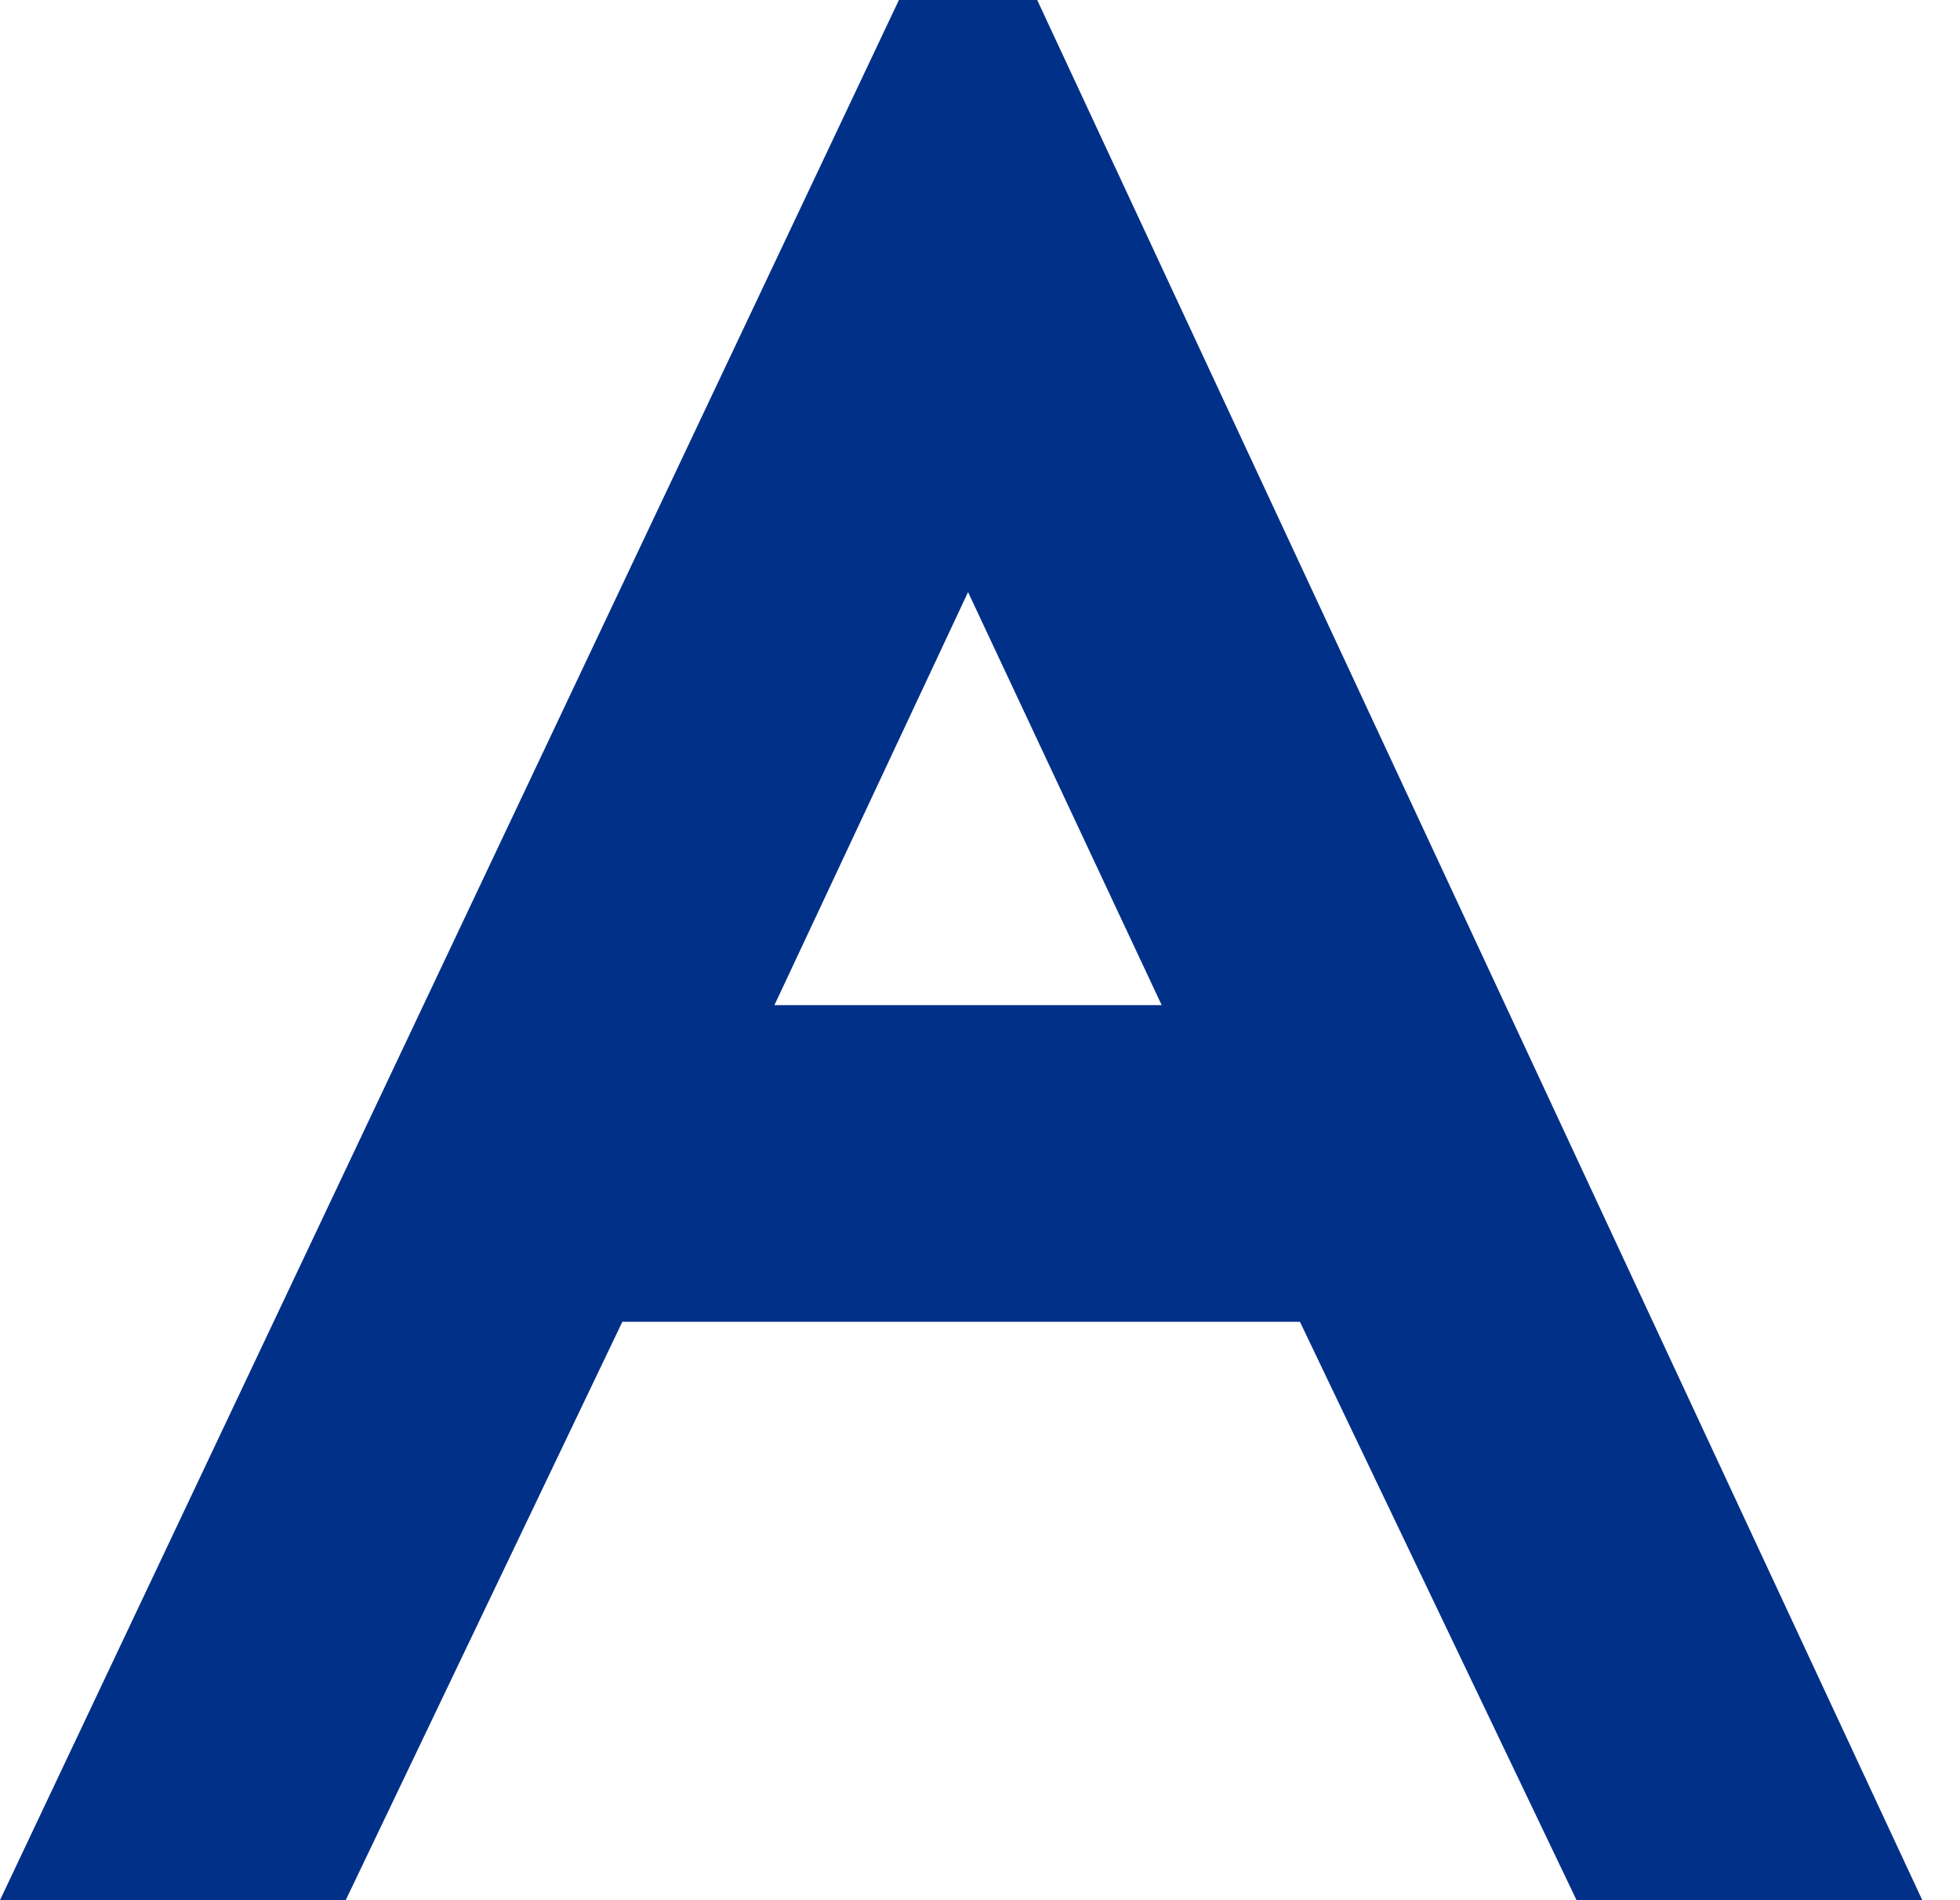
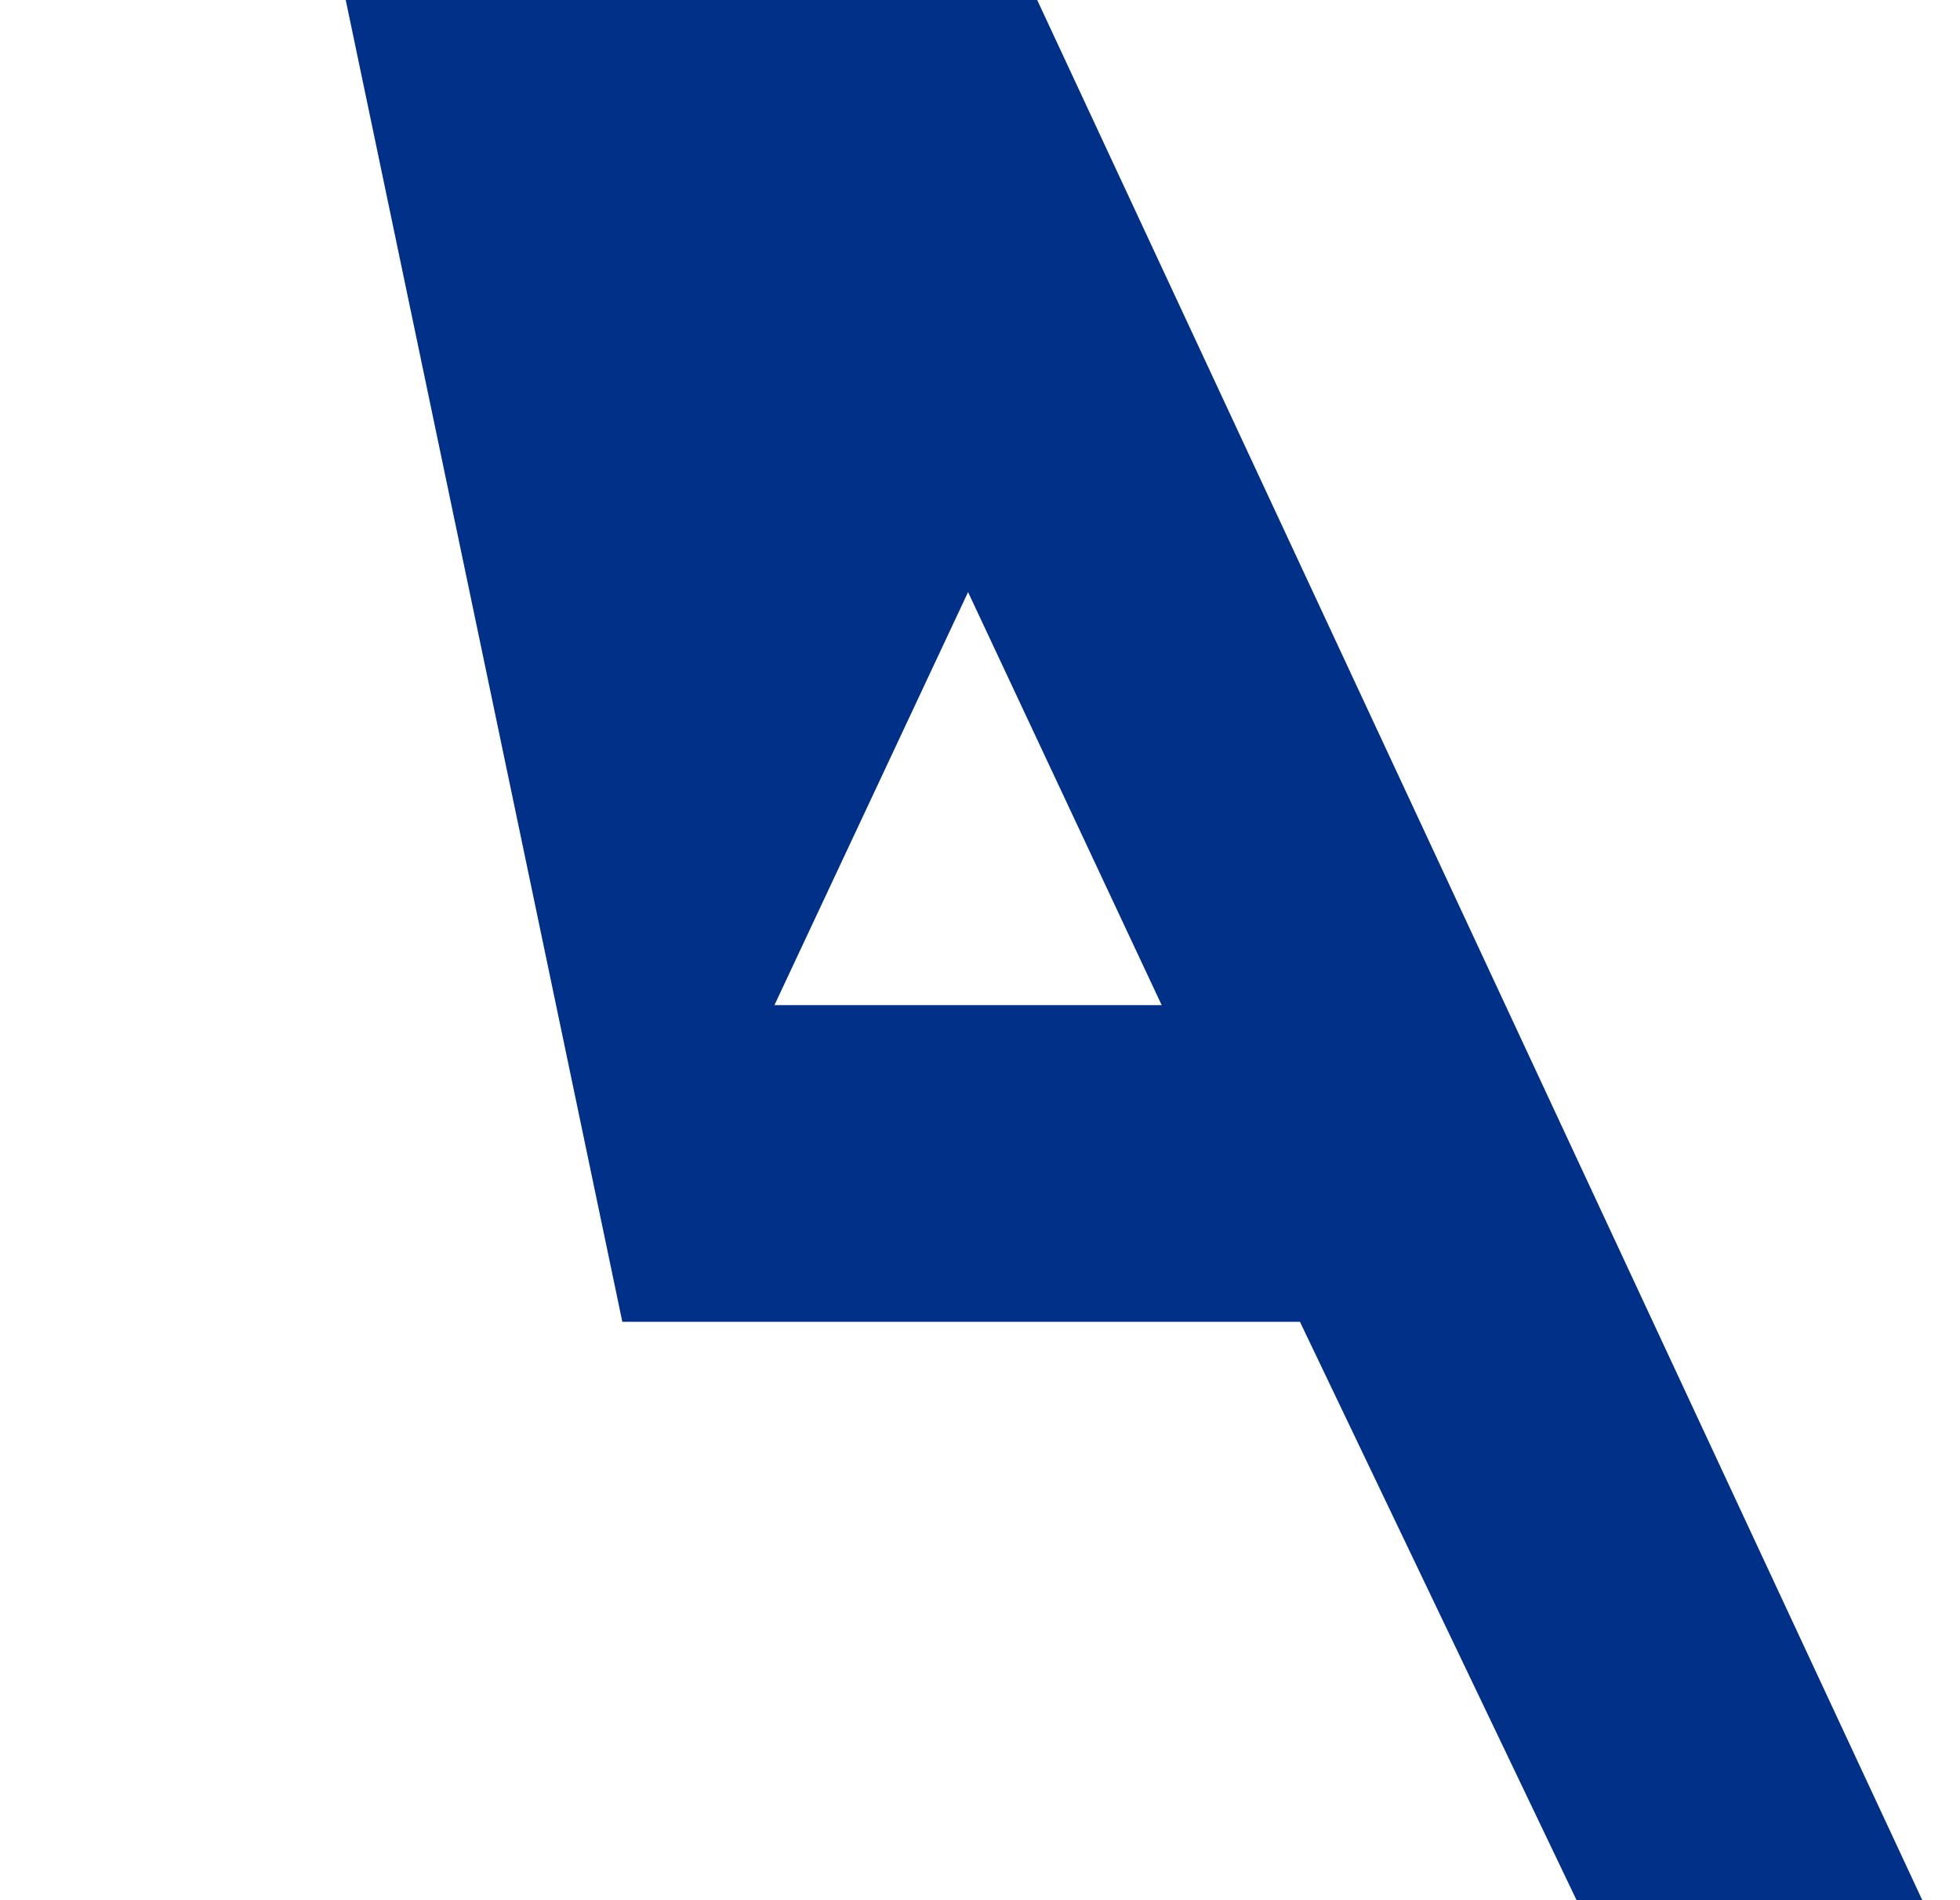
<svg xmlns="http://www.w3.org/2000/svg" width="33" height="32" viewBox="0 0 33 32" fill="none">
-   <path d="M15.135 0L0 31.999H5.821L10.478 22.26H21.887L26.544 31.999H32.365L17.463 0H15.135ZM19.559 16.927H13.039L16.299 9.971L19.559 16.927Z" fill="#013089" />
+   <path d="M15.135 0H5.821L10.478 22.26H21.887L26.544 31.999H32.365L17.463 0H15.135ZM19.559 16.927H13.039L16.299 9.971L19.559 16.927Z" fill="#013089" />
</svg>